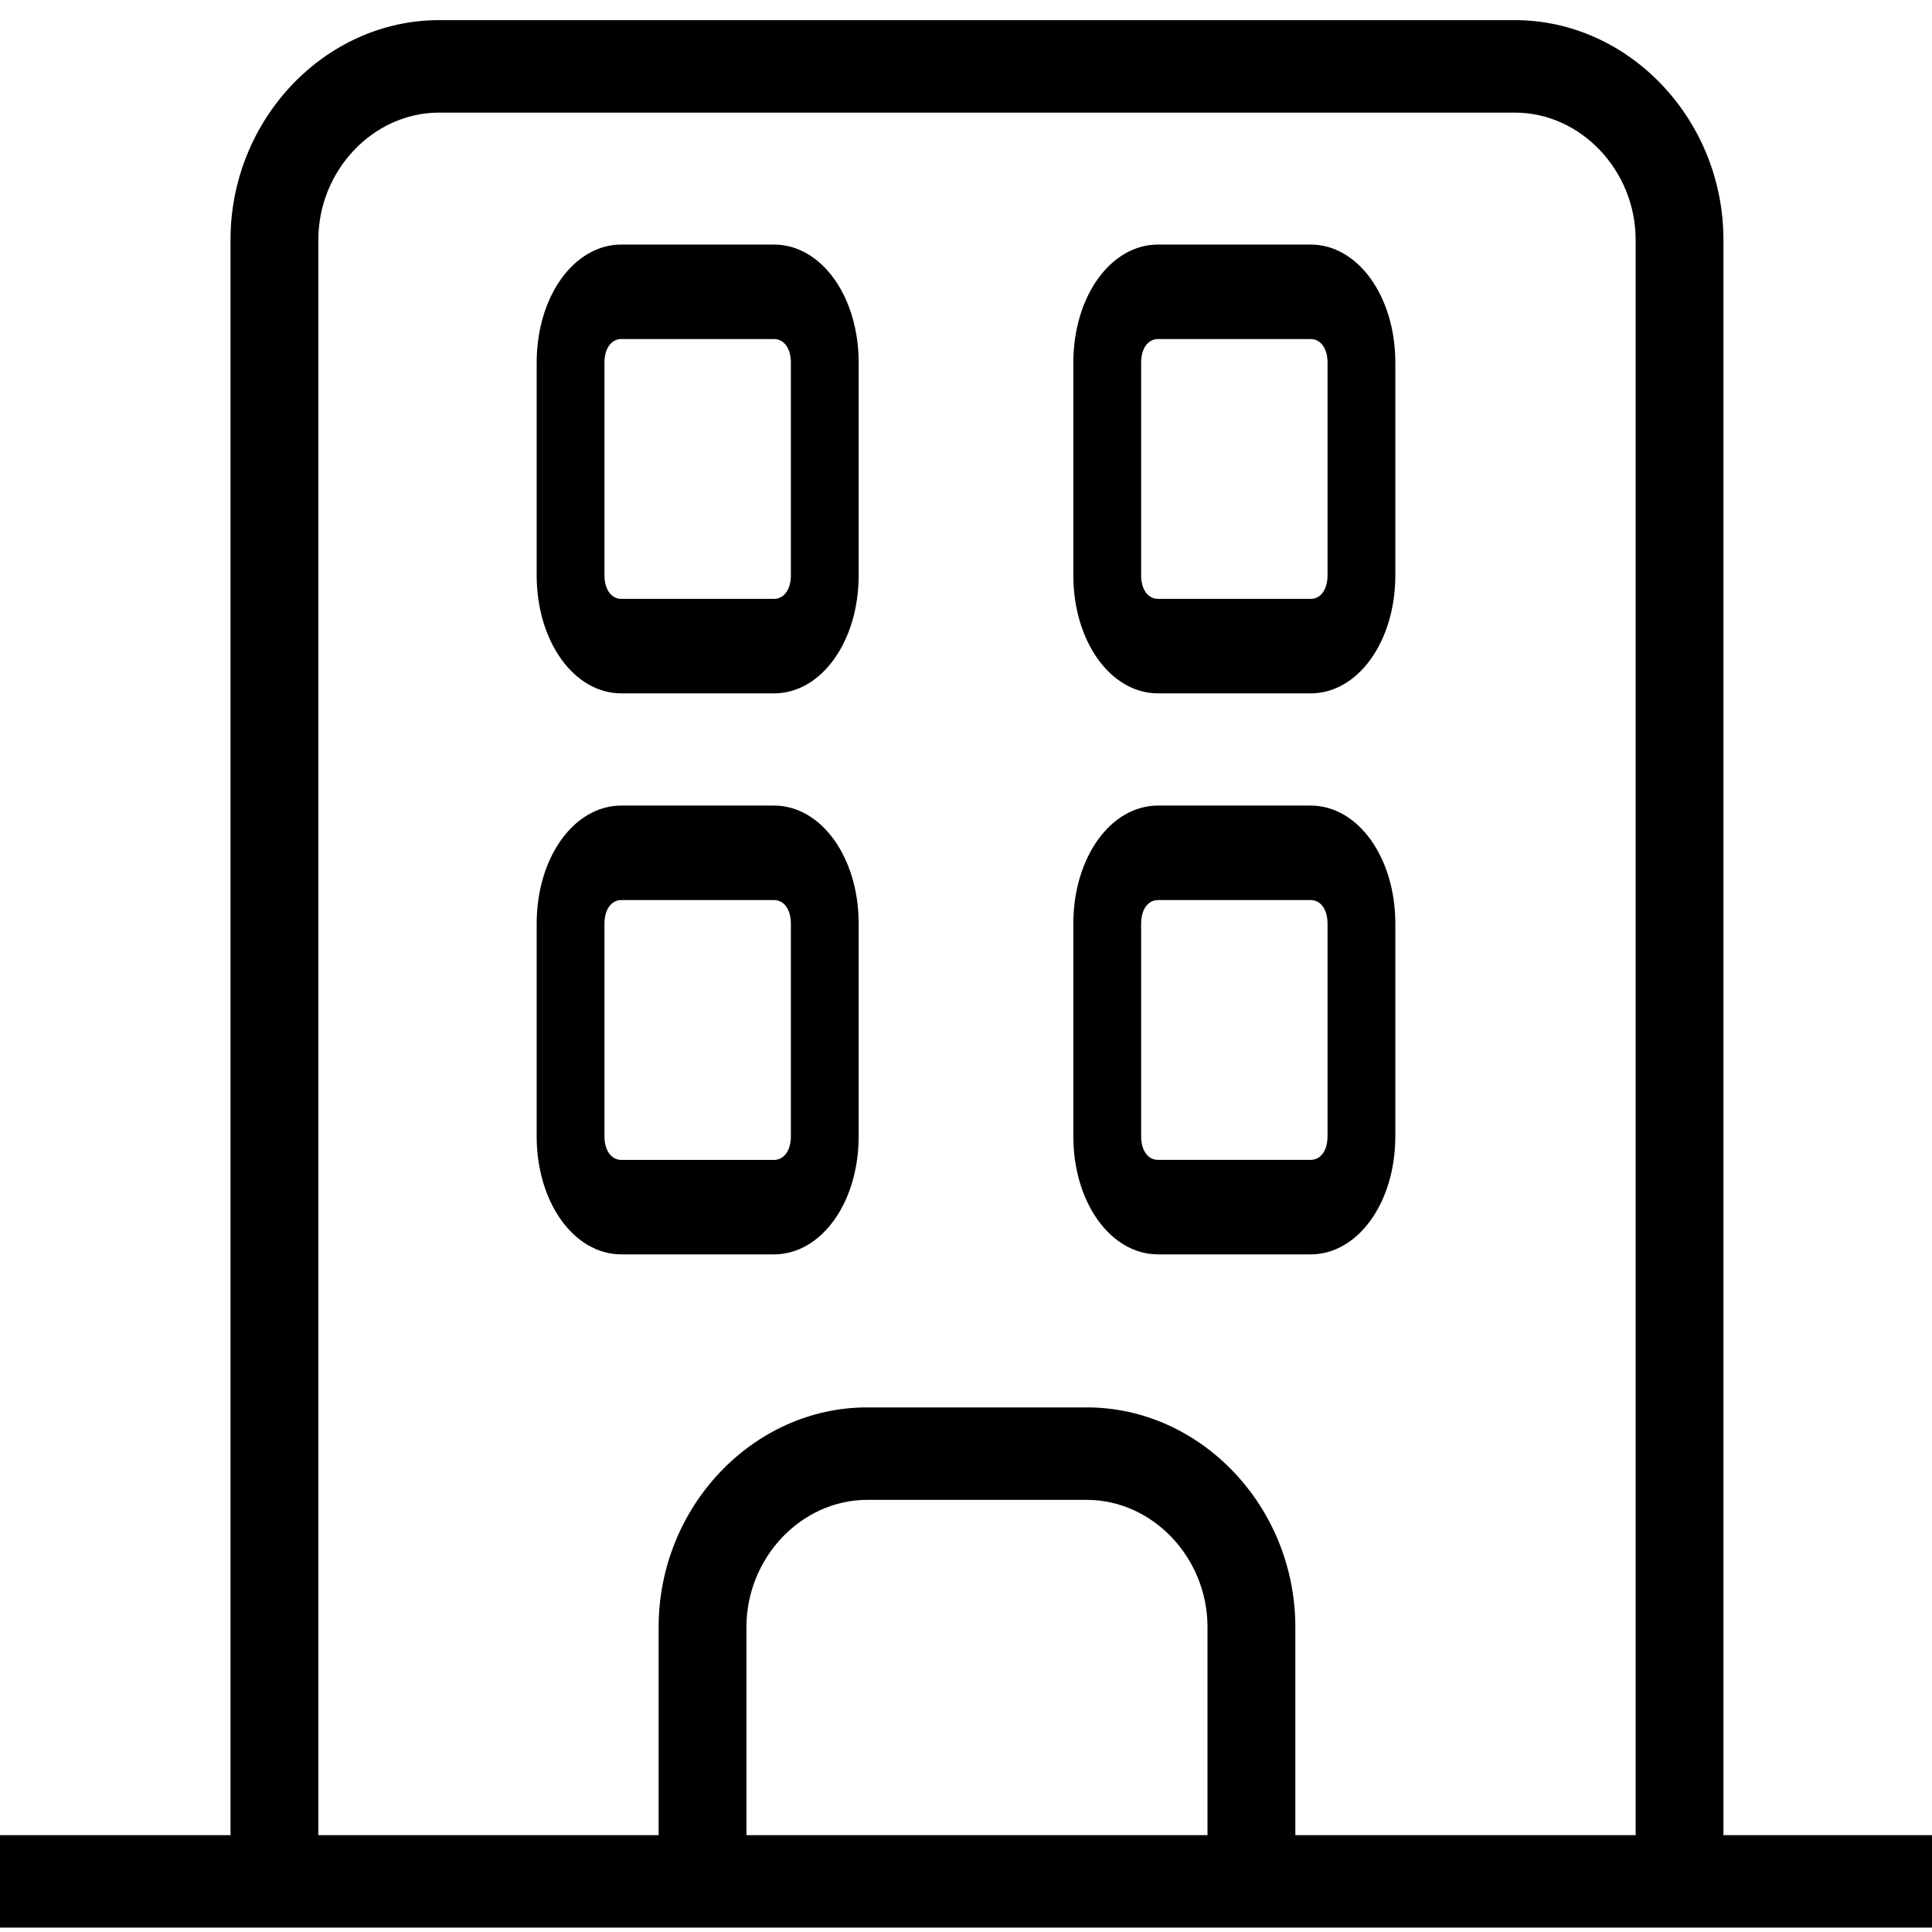
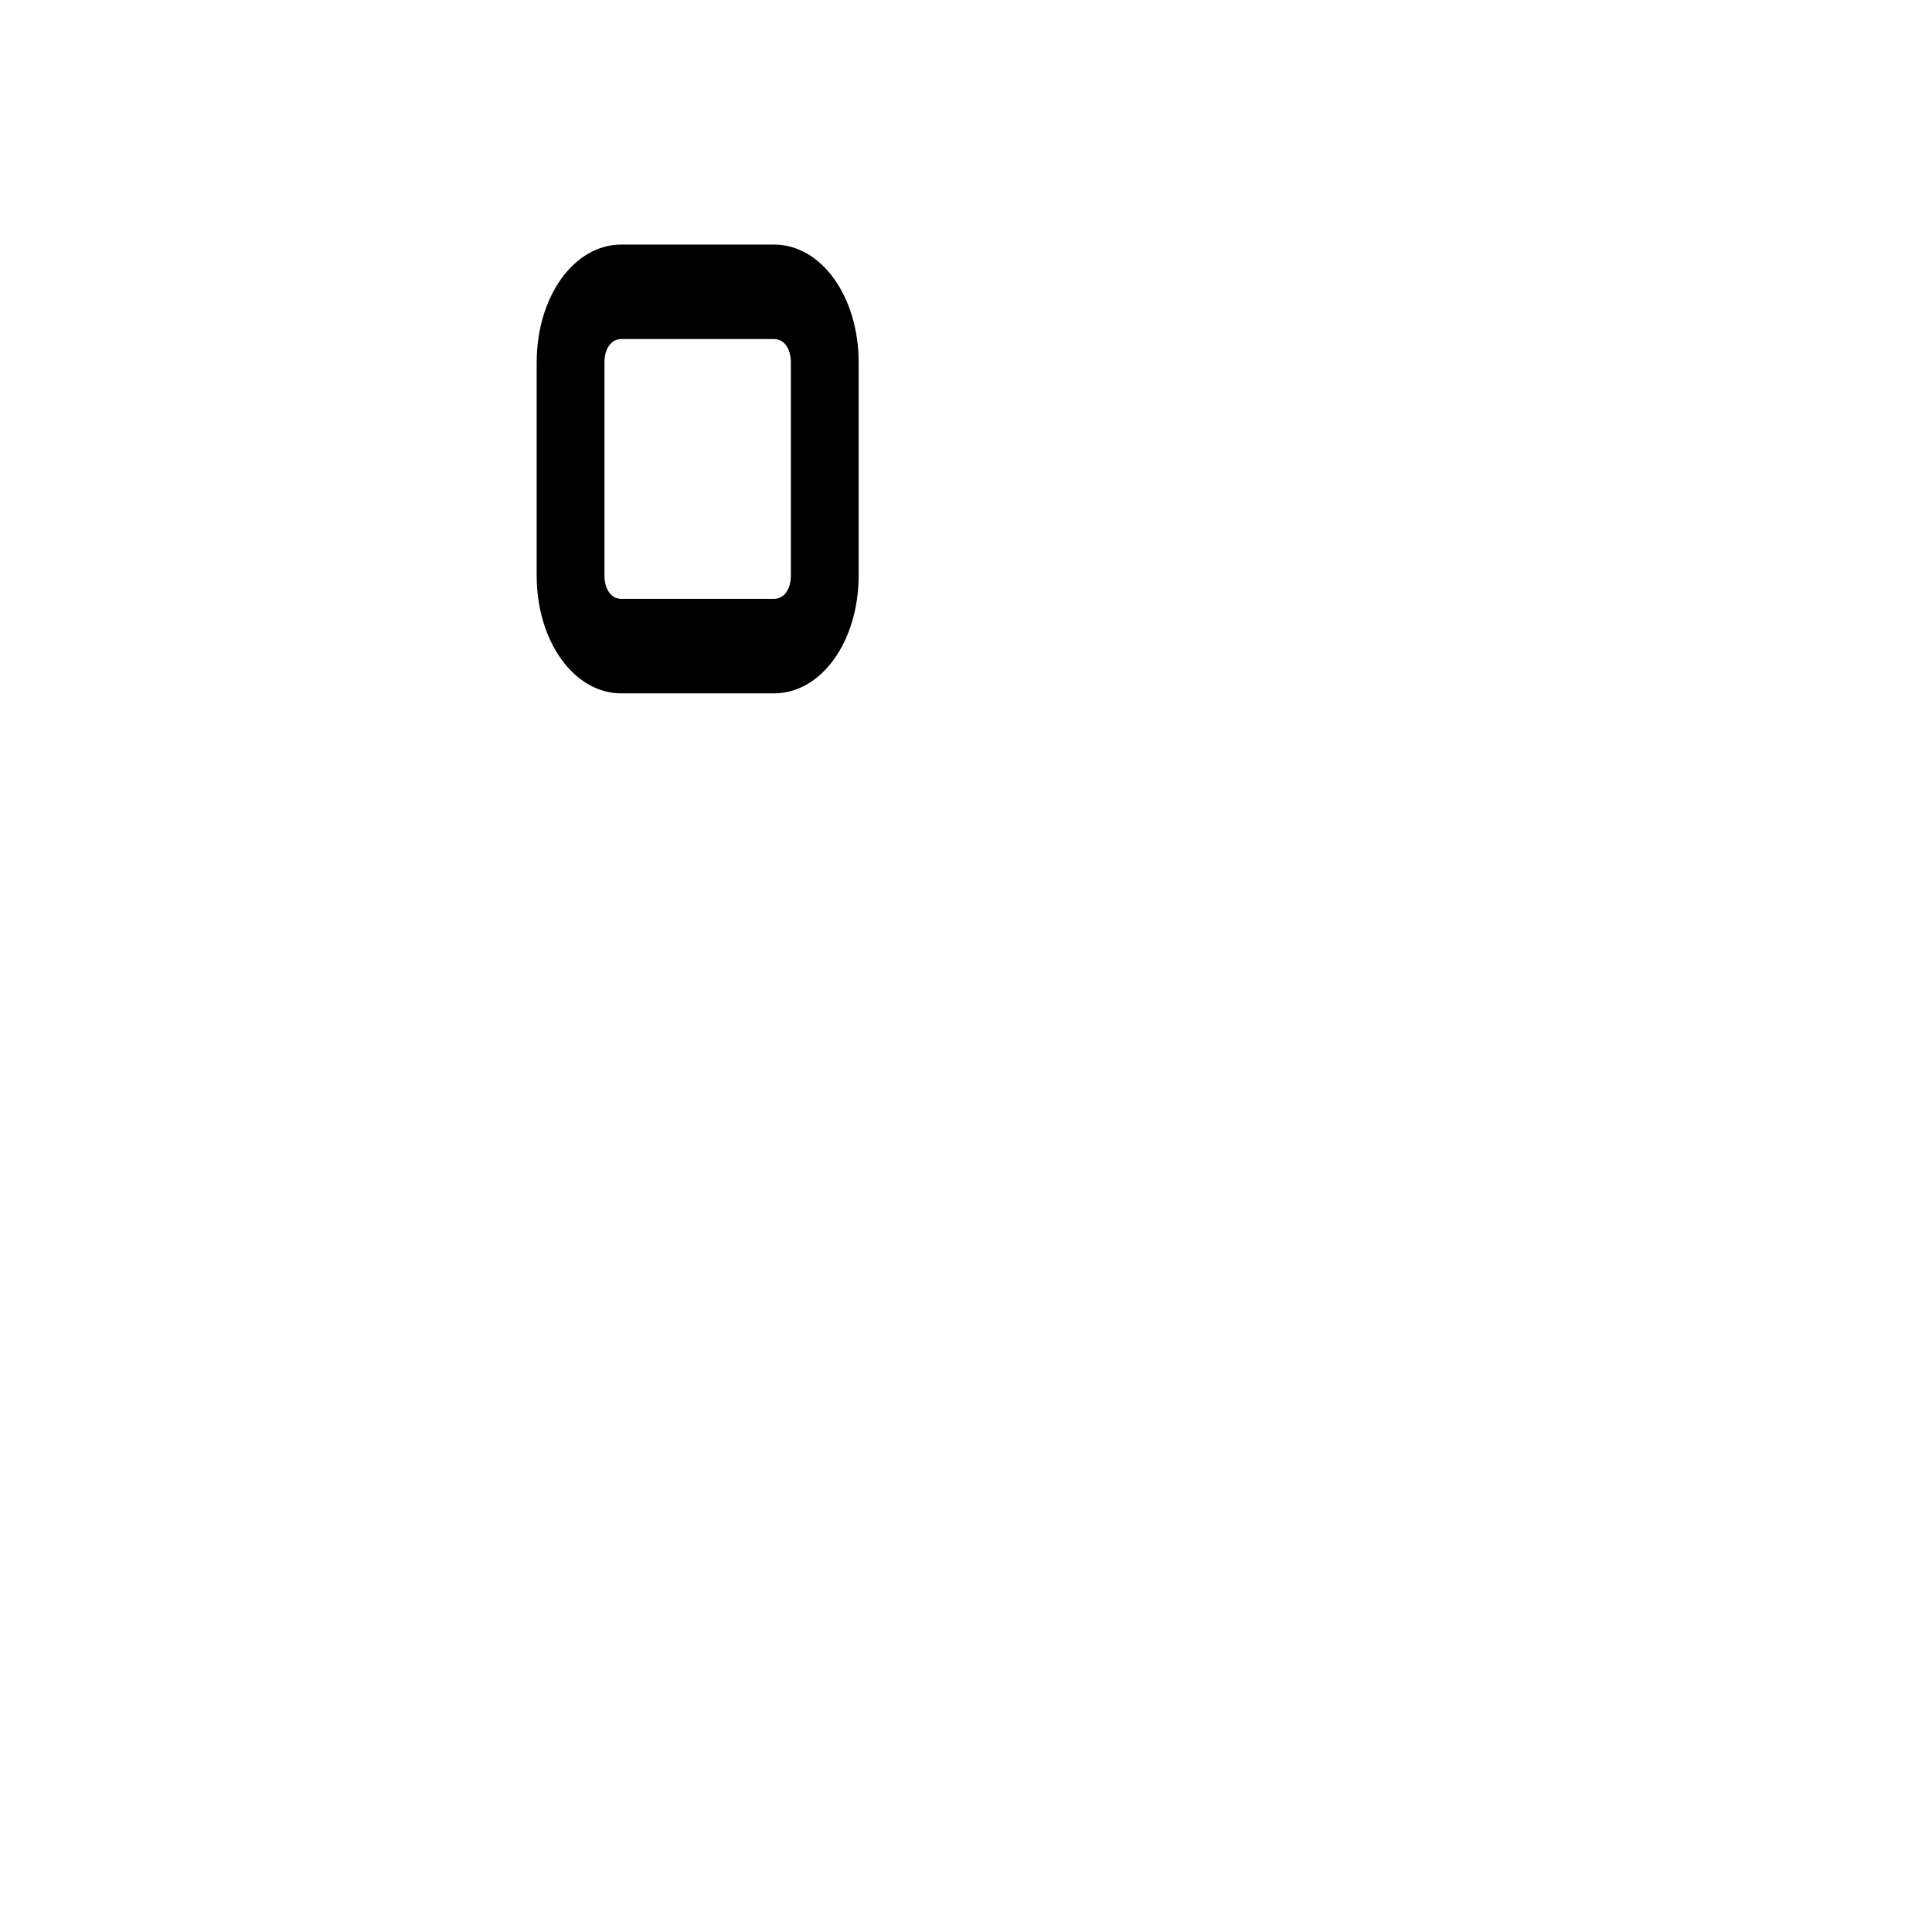
<svg xmlns="http://www.w3.org/2000/svg" width="45" height="45" viewBox="0 0 45 45" fill="none">
-   <path d="M40.142 5.585C40.142 2.785 37.943 0.469 35.284 0.469H10.227C7.568 0.469 5.369 2.785 5.369 5.585V42.744H0V44.898H45V42.744H40.142L40.142 5.585ZM7.415 5.585C7.415 3.97 8.693 2.623 10.227 2.623H35.284C36.818 2.623 38.097 3.97 38.097 5.585V42.744H30.171V37.897C30.171 35.097 27.972 32.781 25.313 32.781H20.199C17.54 32.781 15.341 35.097 15.341 37.897V42.744H7.415L7.415 5.585ZM28.125 42.744H17.386V37.897C17.386 36.282 18.665 34.935 20.199 34.935H25.312C26.847 34.935 28.125 36.282 28.125 37.897L28.125 42.744Z" fill="black" />
  <path d="M14.474 16.15H18.026C19.132 16.15 20 14.94 20 13.399V8.447C20 6.907 19.132 5.696 18.026 5.696H14.474C13.368 5.696 12.5 6.907 12.5 8.447V13.399C12.5 14.94 13.368 16.15 14.474 16.15ZM14.079 8.447C14.079 8.117 14.237 7.897 14.474 7.897H18.026C18.263 7.897 18.421 8.116 18.421 8.447V13.399C18.421 13.729 18.263 13.949 18.026 13.949H14.474C14.237 13.949 14.079 13.729 14.079 13.399V8.447Z" fill="black" />
-   <path d="M26.974 16.15H30.526C31.632 16.15 32.5 14.94 32.5 13.399V8.447C32.5 6.907 31.632 5.696 30.526 5.696H26.974C25.868 5.696 25 6.907 25 8.447V13.399C25 14.94 25.868 16.15 26.974 16.15ZM26.579 8.447C26.579 8.117 26.737 7.897 26.974 7.897H30.526C30.763 7.897 30.921 8.116 30.921 8.447V13.399C30.921 13.729 30.763 13.949 30.526 13.949H26.974C26.737 13.949 26.579 13.729 26.579 13.399V8.447Z" fill="black" />
-   <path d="M18.026 29.217C19.132 29.217 20 28.007 20 26.466V21.515C20 19.974 19.132 18.763 18.026 18.763H14.474C13.368 18.763 12.5 19.974 12.5 21.515V26.466C12.5 28.007 13.368 29.217 14.474 29.217H18.026ZM14.079 26.466V21.515C14.079 21.184 14.237 20.964 14.474 20.964H18.026C18.263 20.964 18.421 21.184 18.421 21.515V26.466C18.421 26.796 18.263 27.017 18.026 27.017H14.474C14.237 27.016 14.079 26.796 14.079 26.466Z" fill="black" />
-   <path d="M26.974 29.217H30.526C31.632 29.217 32.5 28.007 32.5 26.466V21.515C32.5 19.974 31.632 18.763 30.526 18.763H26.974C25.868 18.763 25 19.974 25 21.515V26.466C25 28.007 25.868 29.217 26.974 29.217ZM26.579 21.514C26.579 21.184 26.737 20.964 26.974 20.964H30.526C30.763 20.964 30.921 21.184 30.921 21.514V26.466C30.921 26.796 30.763 27.016 30.526 27.016H26.974C26.737 27.016 26.579 26.796 26.579 26.466V21.514Z" fill="black" />
</svg>